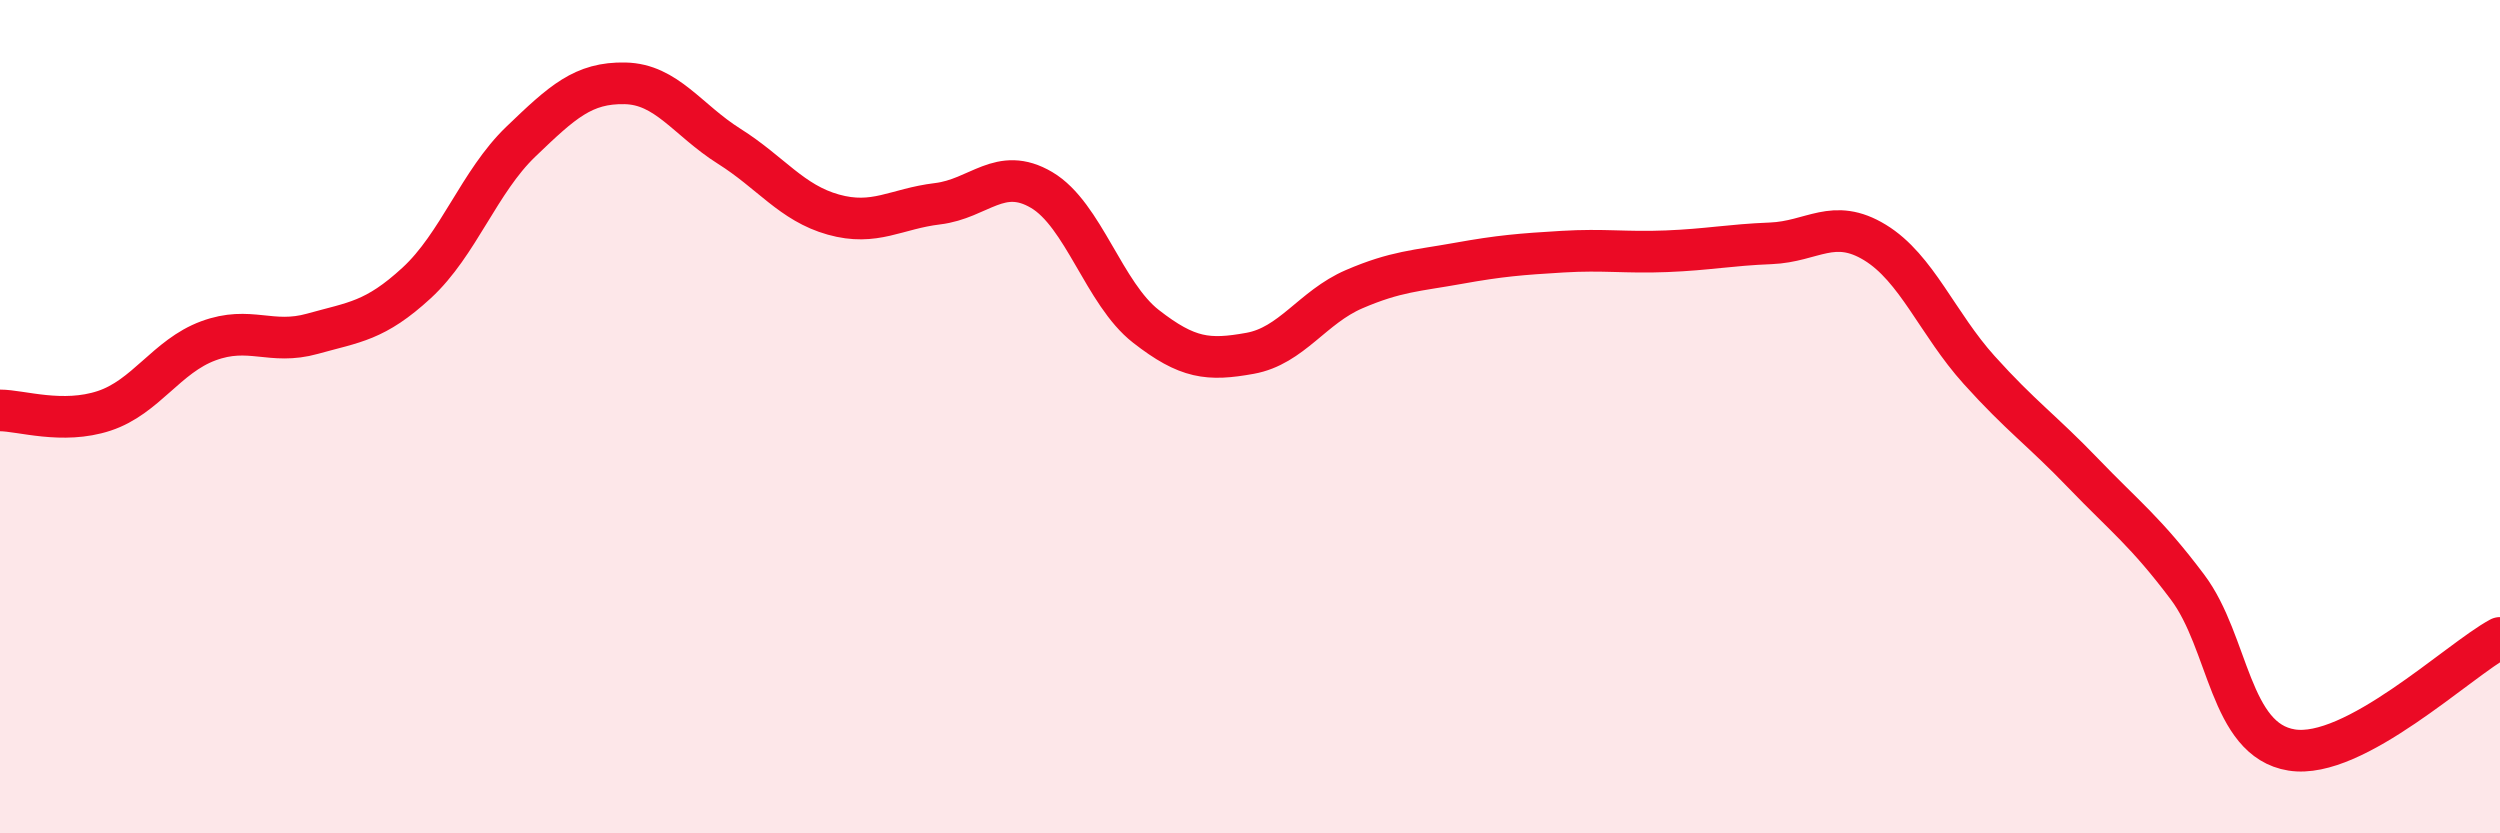
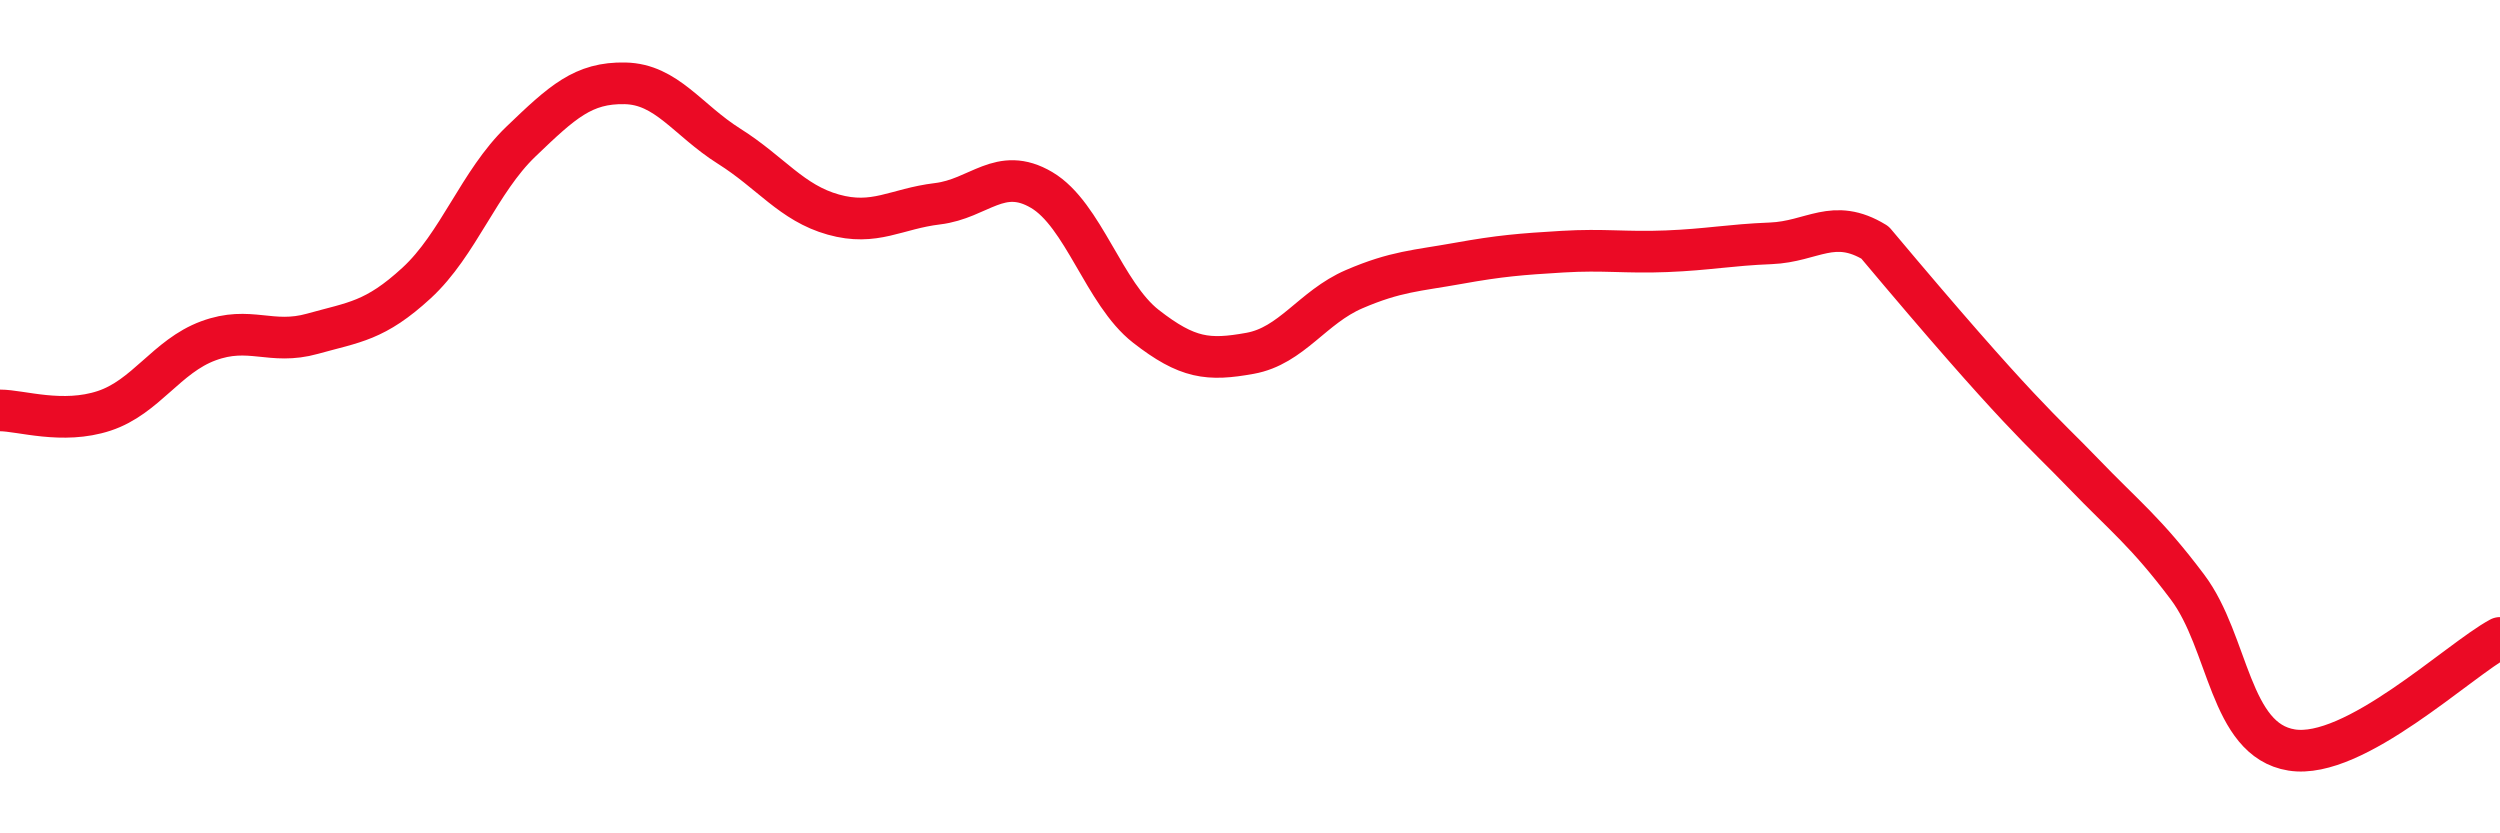
<svg xmlns="http://www.w3.org/2000/svg" width="60" height="20" viewBox="0 0 60 20">
-   <path d="M 0,9.85 C 0.5,9.85 1.5,10.19 2.5,9.86 C 3.5,9.53 4,8.55 5,8.18 C 6,7.81 6.5,8.29 7.5,8.01 C 8.5,7.73 9,7.71 10,6.79 C 11,5.87 11.5,4.36 12.5,3.4 C 13.5,2.44 14,1.98 15,2 C 16,2.02 16.5,2.88 17.5,3.51 C 18.5,4.14 19,4.87 20,5.15 C 21,5.43 21.5,5.01 22.5,4.89 C 23.5,4.77 24,3.97 25,4.56 C 26,5.15 26.5,7.05 27.5,7.83 C 28.5,8.61 29,8.66 30,8.48 C 31,8.3 31.5,7.37 32.5,6.94 C 33.5,6.51 34,6.5 35,6.32 C 36,6.14 36.5,6.1 37.5,6.04 C 38.5,5.98 39,6.07 40,6.03 C 41,5.99 41.5,5.88 42.5,5.84 C 43.5,5.8 44,5.21 45,5.82 C 46,6.43 46.5,7.77 47.5,8.88 C 48.5,9.99 49,10.32 50,11.36 C 51,12.4 51.5,12.76 52.5,14.09 C 53.5,15.42 53.5,17.76 55,18 C 56.5,18.24 59,15.85 60,15.31L60 20L0 20Z" fill="#EB0A25" opacity="0.1" stroke-linecap="round" stroke-linejoin="round" />
-   <path d="M 0,9.85 C 0.5,9.85 1.5,10.19 2.5,9.86 C 3.5,9.53 4,8.55 5,8.18 C 6,7.81 6.5,8.29 7.5,8.01 C 8.5,7.73 9,7.71 10,6.79 C 11,5.87 11.5,4.36 12.5,3.4 C 13.5,2.44 14,1.98 15,2 C 16,2.02 16.5,2.88 17.5,3.51 C 18.5,4.14 19,4.87 20,5.15 C 21,5.43 21.5,5.01 22.5,4.89 C 23.5,4.77 24,3.97 25,4.56 C 26,5.15 26.5,7.05 27.5,7.83 C 28.5,8.61 29,8.66 30,8.48 C 31,8.3 31.5,7.37 32.5,6.94 C 33.5,6.51 34,6.5 35,6.32 C 36,6.14 36.5,6.1 37.5,6.04 C 38.5,5.98 39,6.07 40,6.03 C 41,5.99 41.5,5.88 42.5,5.84 C 43.5,5.8 44,5.21 45,5.82 C 46,6.43 46.5,7.77 47.5,8.88 C 48.5,9.99 49,10.32 50,11.36 C 51,12.4 51.5,12.76 52.5,14.09 C 53.5,15.42 53.5,17.76 55,18 C 56.5,18.24 59,15.85 60,15.31" stroke="#EB0A25" stroke-width="1" fill="none" stroke-linecap="round" stroke-linejoin="round" />
+   <path d="M 0,9.85 C 0.5,9.85 1.5,10.19 2.5,9.86 C 3.5,9.53 4,8.55 5,8.18 C 6,7.81 6.5,8.29 7.5,8.01 C 8.5,7.73 9,7.71 10,6.79 C 11,5.87 11.5,4.36 12.5,3.4 C 13.5,2.44 14,1.98 15,2 C 16,2.02 16.5,2.88 17.5,3.51 C 18.5,4.14 19,4.87 20,5.15 C 21,5.43 21.5,5.01 22.5,4.89 C 23.5,4.77 24,3.97 25,4.56 C 26,5.15 26.5,7.05 27.5,7.83 C 28.5,8.61 29,8.66 30,8.48 C 31,8.3 31.5,7.37 32.5,6.94 C 33.5,6.51 34,6.5 35,6.32 C 36,6.14 36.5,6.1 37.5,6.04 C 38.5,5.98 39,6.07 40,6.03 C 41,5.99 41.5,5.88 42.5,5.84 C 43.5,5.8 44,5.21 45,5.82 C 48.5,9.99 49,10.32 50,11.36 C 51,12.4 51.5,12.76 52.5,14.09 C 53.5,15.42 53.5,17.76 55,18 C 56.5,18.24 59,15.85 60,15.31" stroke="#EB0A25" stroke-width="1" fill="none" stroke-linecap="round" stroke-linejoin="round" />
</svg>